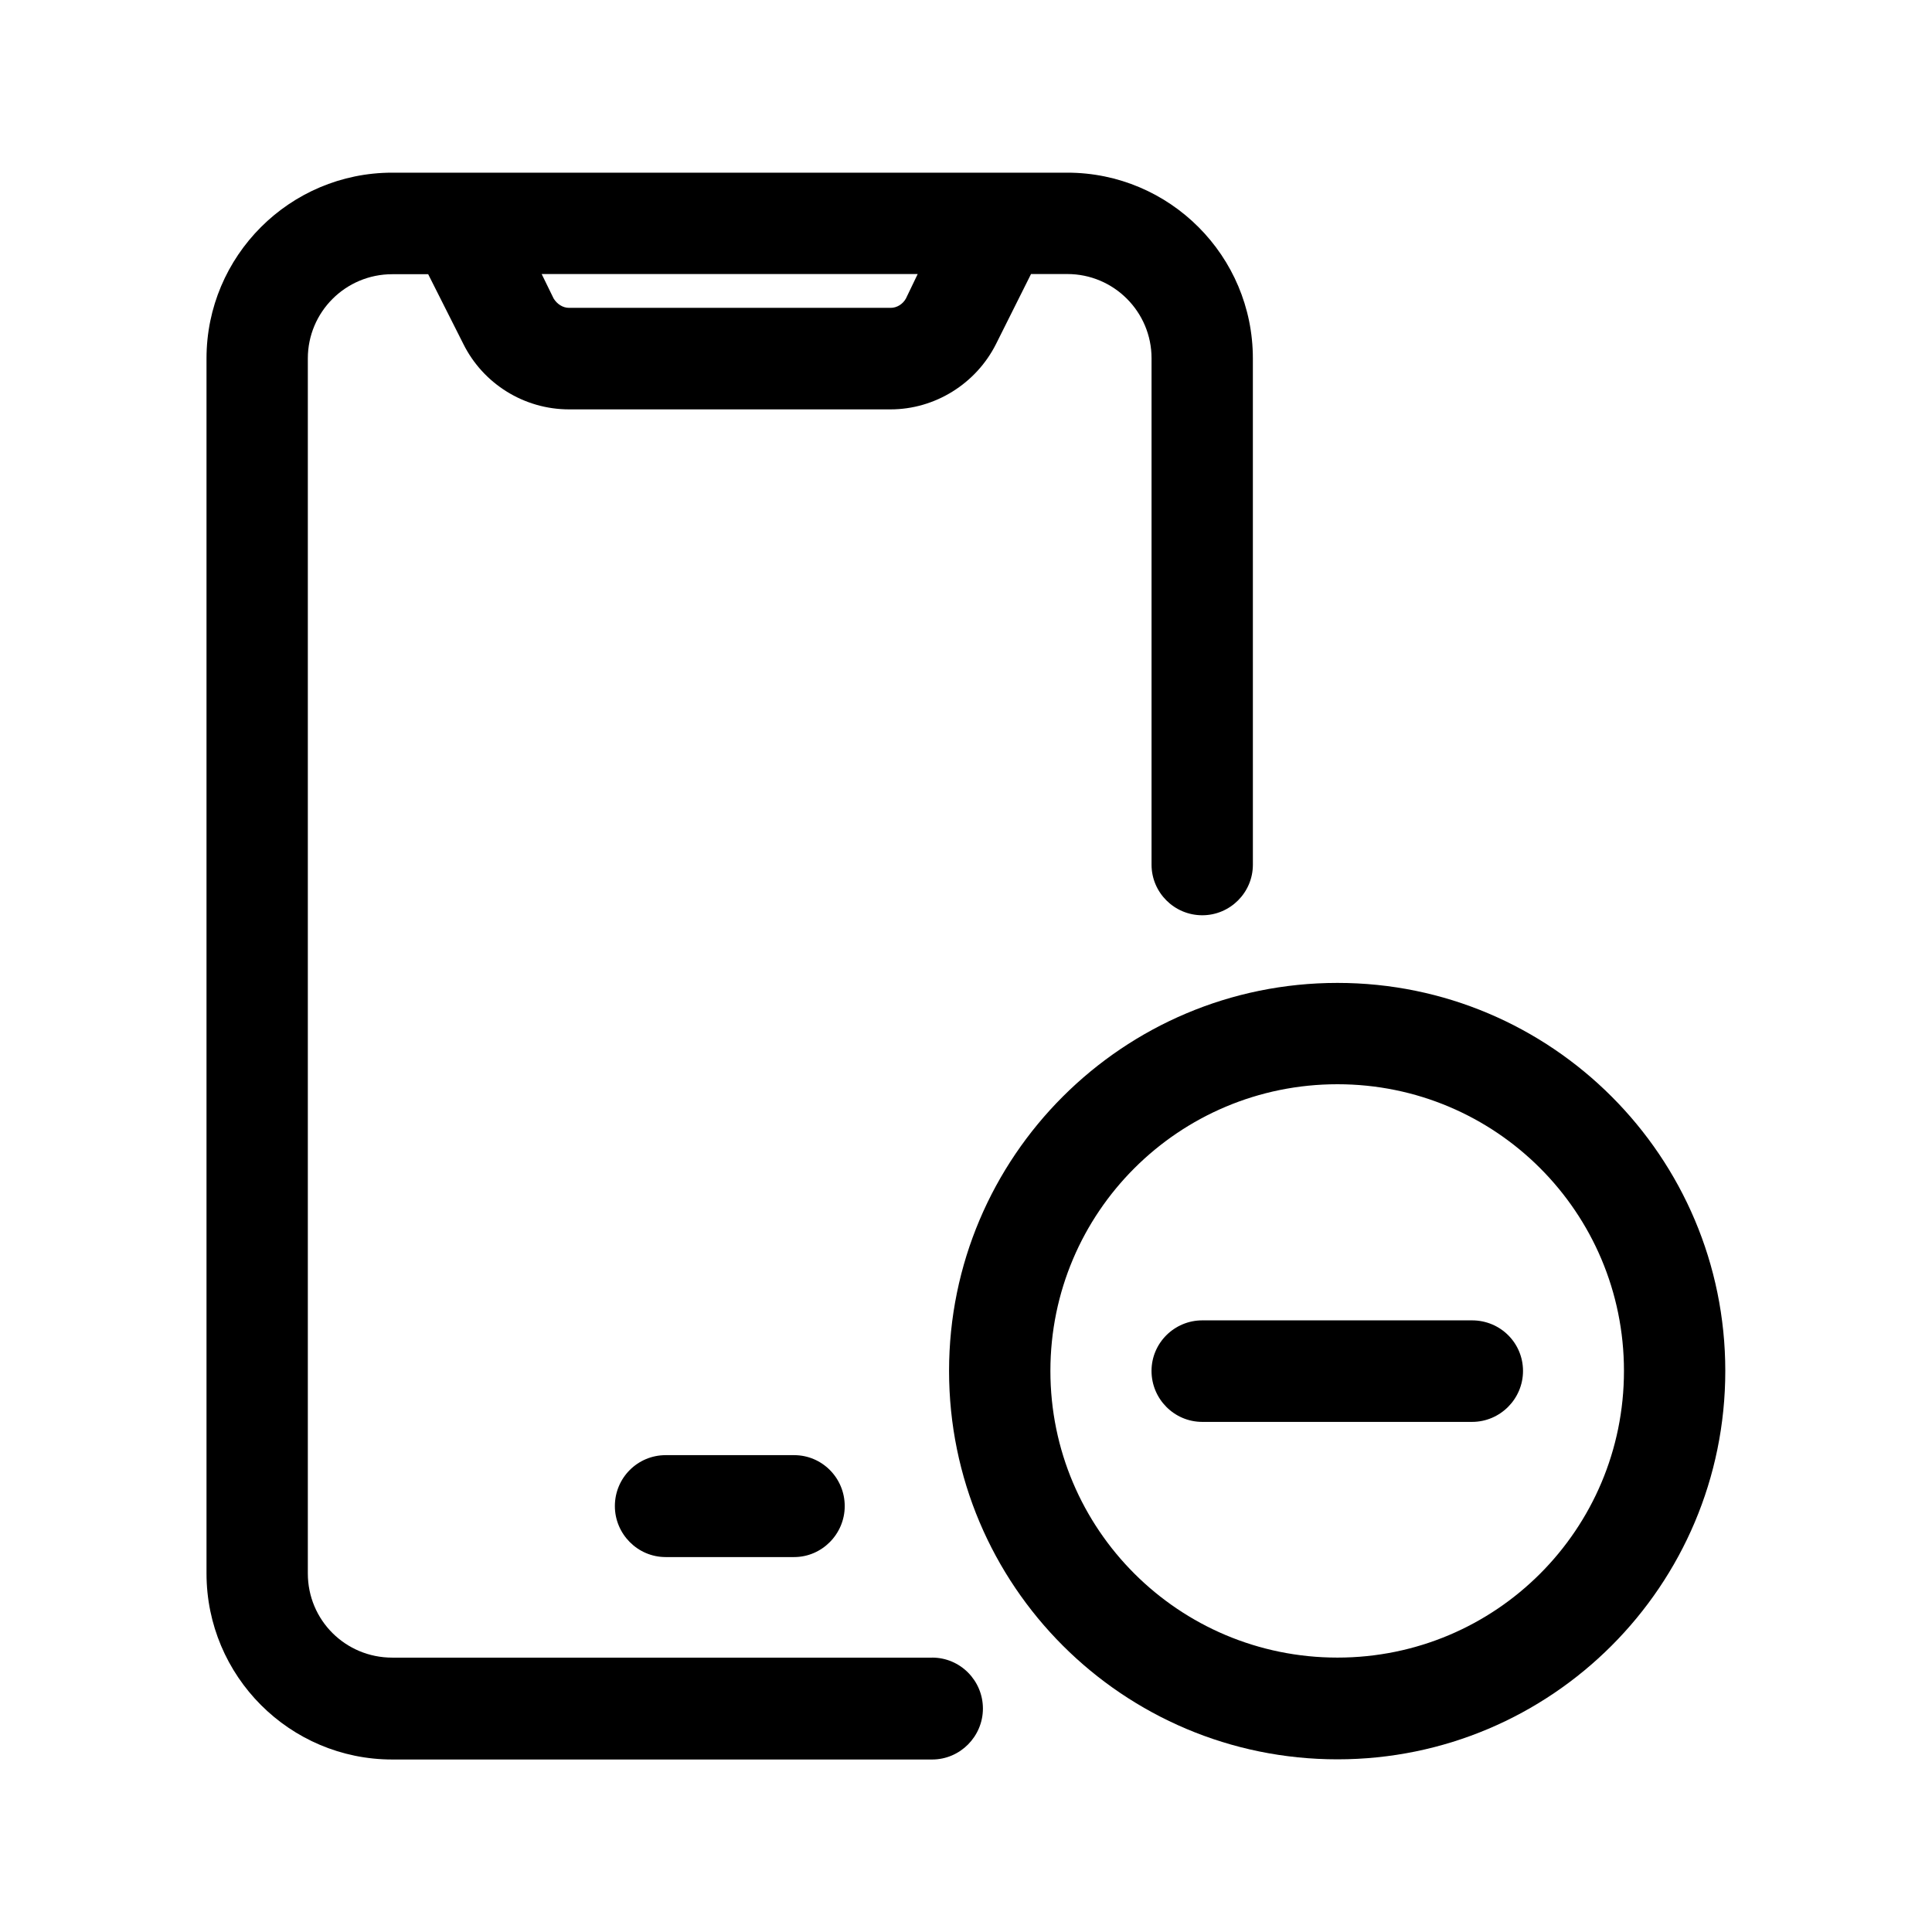
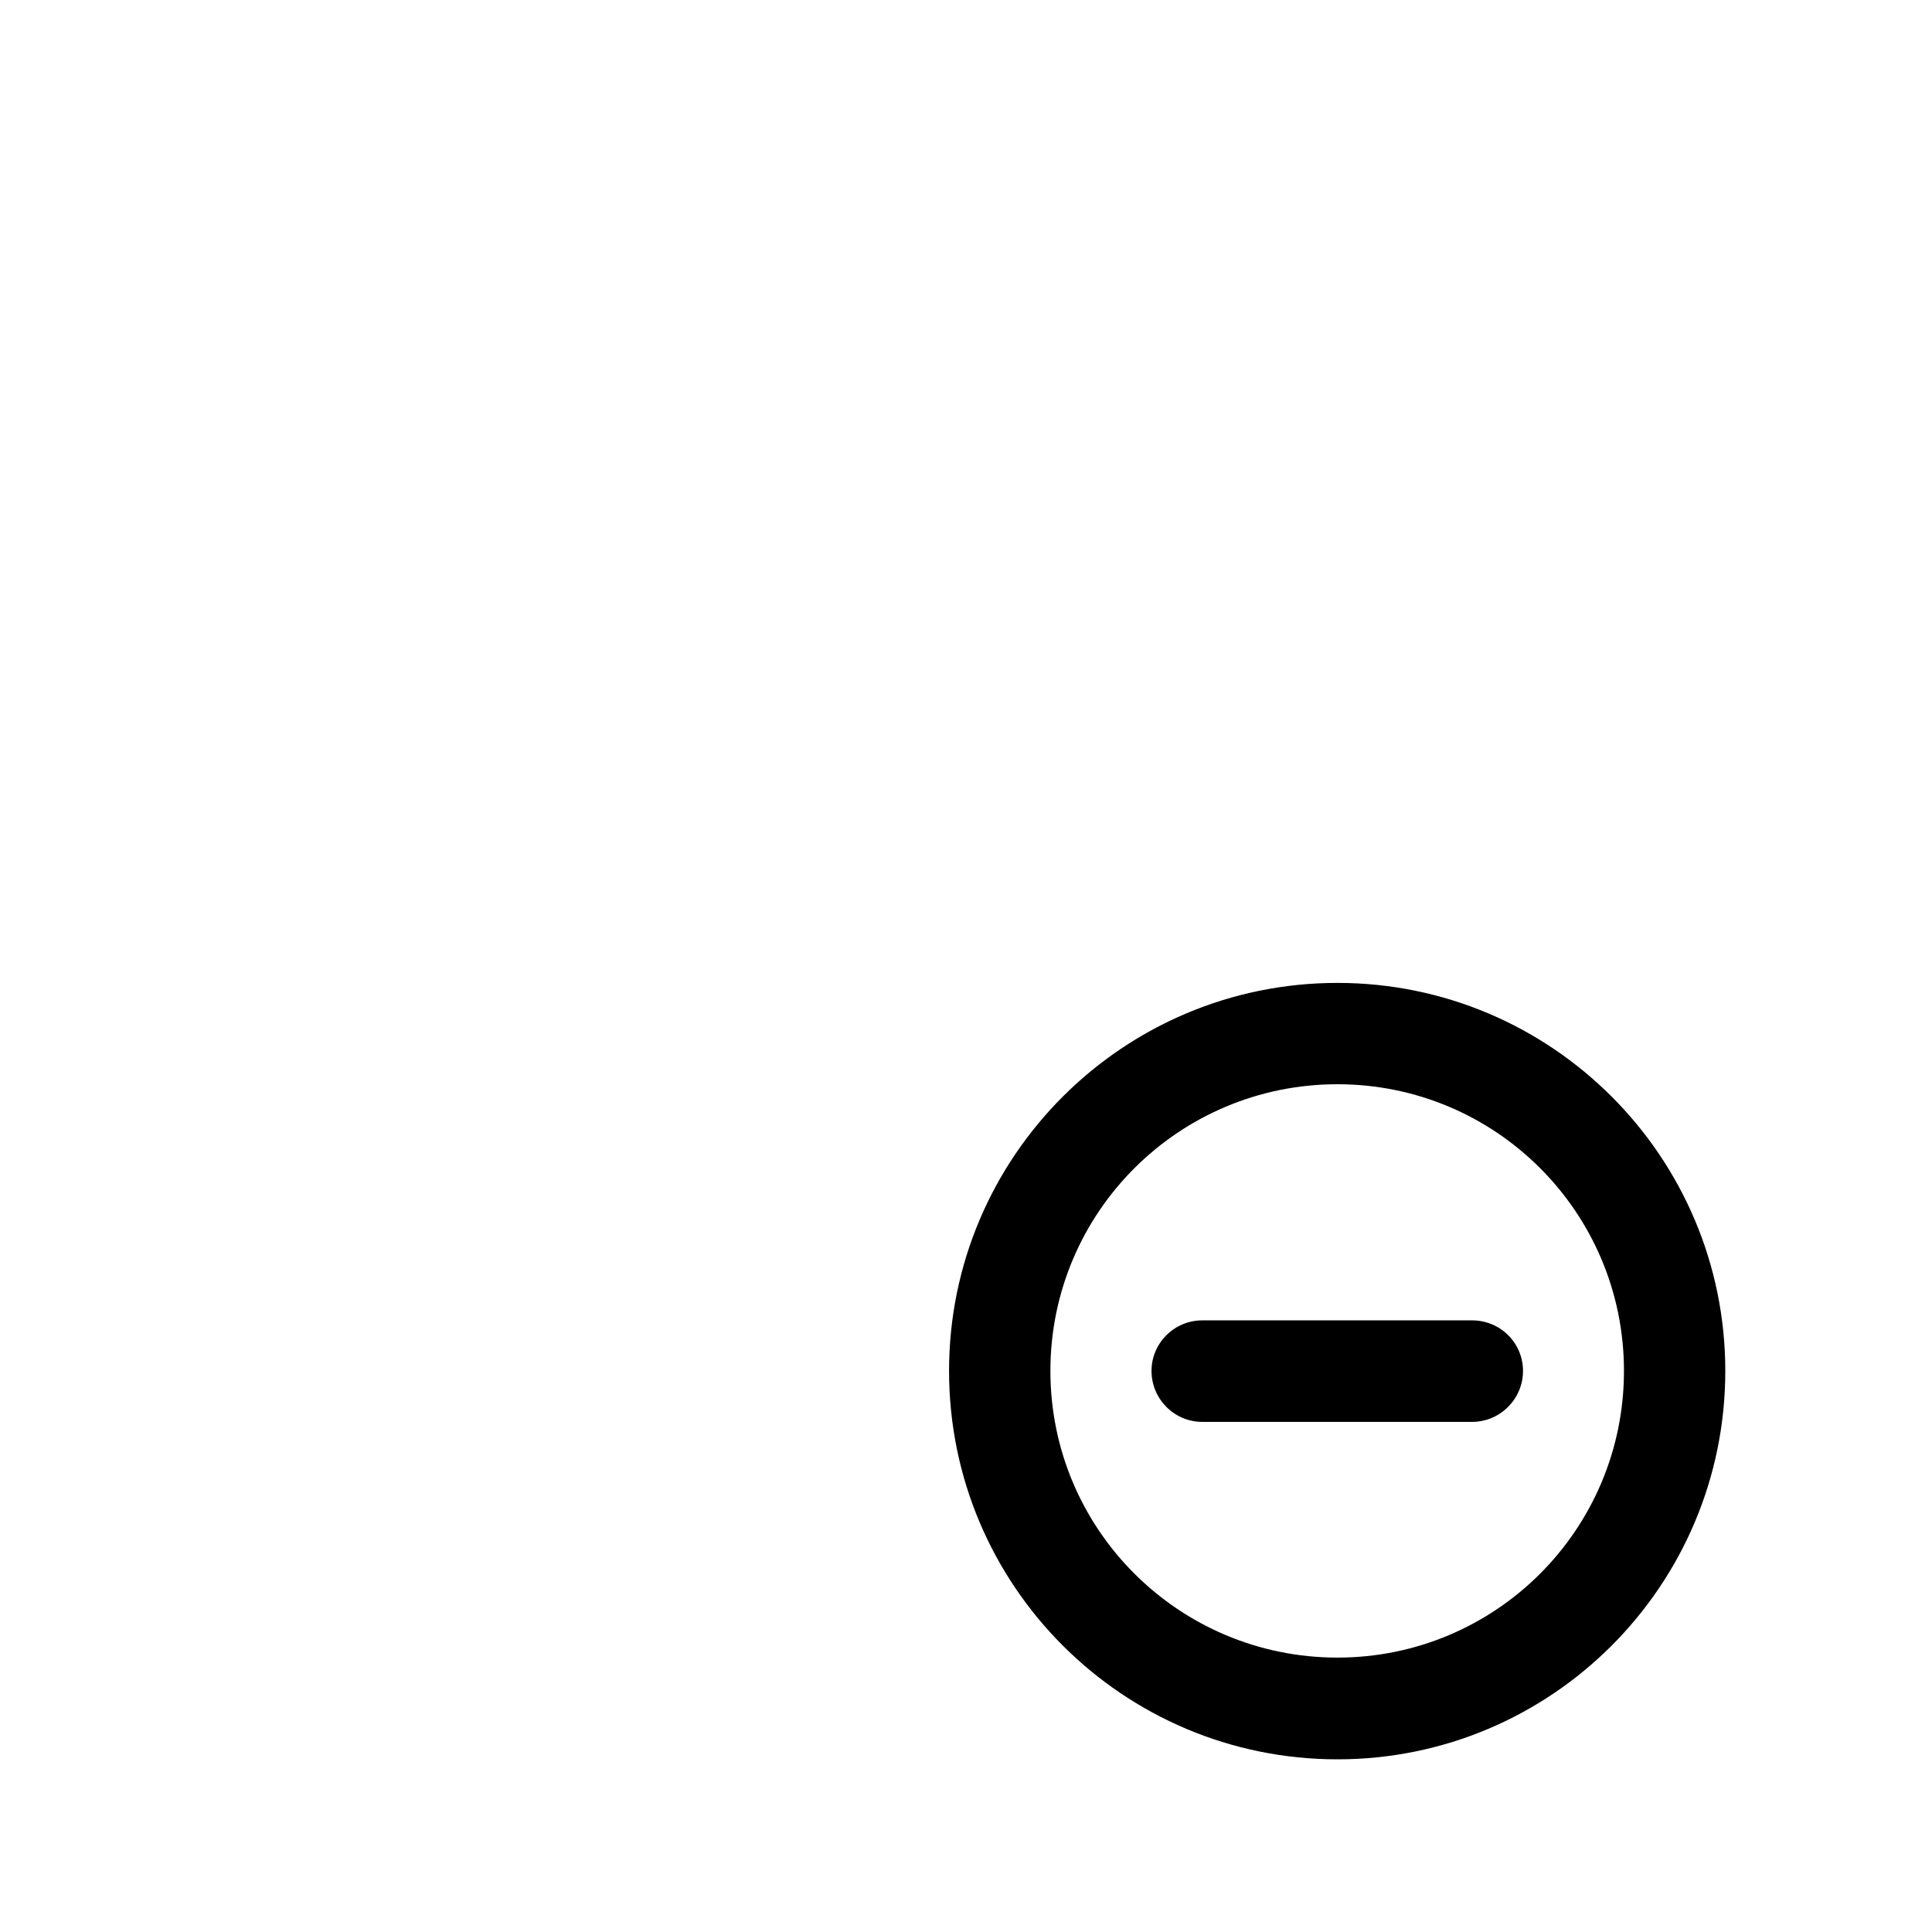
<svg xmlns="http://www.w3.org/2000/svg" fill="#000000" width="800px" height="800px" version="1.1" viewBox="144 144 512 512">
  <g>
-     <path d="m391.03 583.29h-143.08c-12.395 0-22.371-9.926-22.371-22.32v-321.98c0-12.293 9.977-22.32 22.371-22.32h9.523l9.32 18.488c5.238 10.531 16.07 17.332 28.012 17.332h85.195c11.789 0 22.672-6.801 27.961-17.332l9.27-18.535h9.621c12.344 0 22.32 10.027 22.32 22.32v134.21c0 7.356 5.996 13.402 13.453 13.402 7.356 0 13.402-5.996 13.402-13.402l-0.004-134.17c0-27.156-22.016-49.223-49.172-49.223h-178.9c-27.156 0-49.223 22.066-49.223 49.223v321.98c0 27.258 22.066 49.324 49.223 49.324h143.08c7.406 0 13.453-6.098 13.453-13.504-0.004-7.406-5.996-13.5-13.453-13.5zm-3.828-366.67-3.125 6.496c-0.805 1.461-2.367 2.469-4.031 2.469h-85.242c-1.664 0-3.176-1.008-4.082-2.469l-3.176-6.496z" />
-     <path d="m320.4 529.63c-7.406 0-13.453 5.996-13.453 13.504 0 7.356 5.996 13.504 13.453 13.504h34.059c7.356 0 13.402-6.098 13.402-13.504 0-7.457-5.996-13.504-13.402-13.504z" />
    <path d="m498.44 404.48c-56.828 0-102.93 46.047-102.93 102.83 0 56.879 46.098 102.93 102.93 102.93 56.73 0 102.78-46.047 102.78-102.93 0-56.777-46.047-102.83-102.78-102.83zm0 178.8c-42.02 0-76.074-33.957-76.074-75.973 0-42.02 34.059-75.973 76.074-75.973 41.969 0 75.926 33.957 75.926 75.973s-33.957 75.973-75.926 75.973z" />
    <path d="m534.11 493.91h-71.492c-7.406 0-13.453 5.996-13.453 13.402s5.996 13.504 13.453 13.504h71.492c7.457 0 13.504-6.098 13.504-13.504-0.004-7.41-5.996-13.402-13.504-13.402z" />
  </g>
</svg>